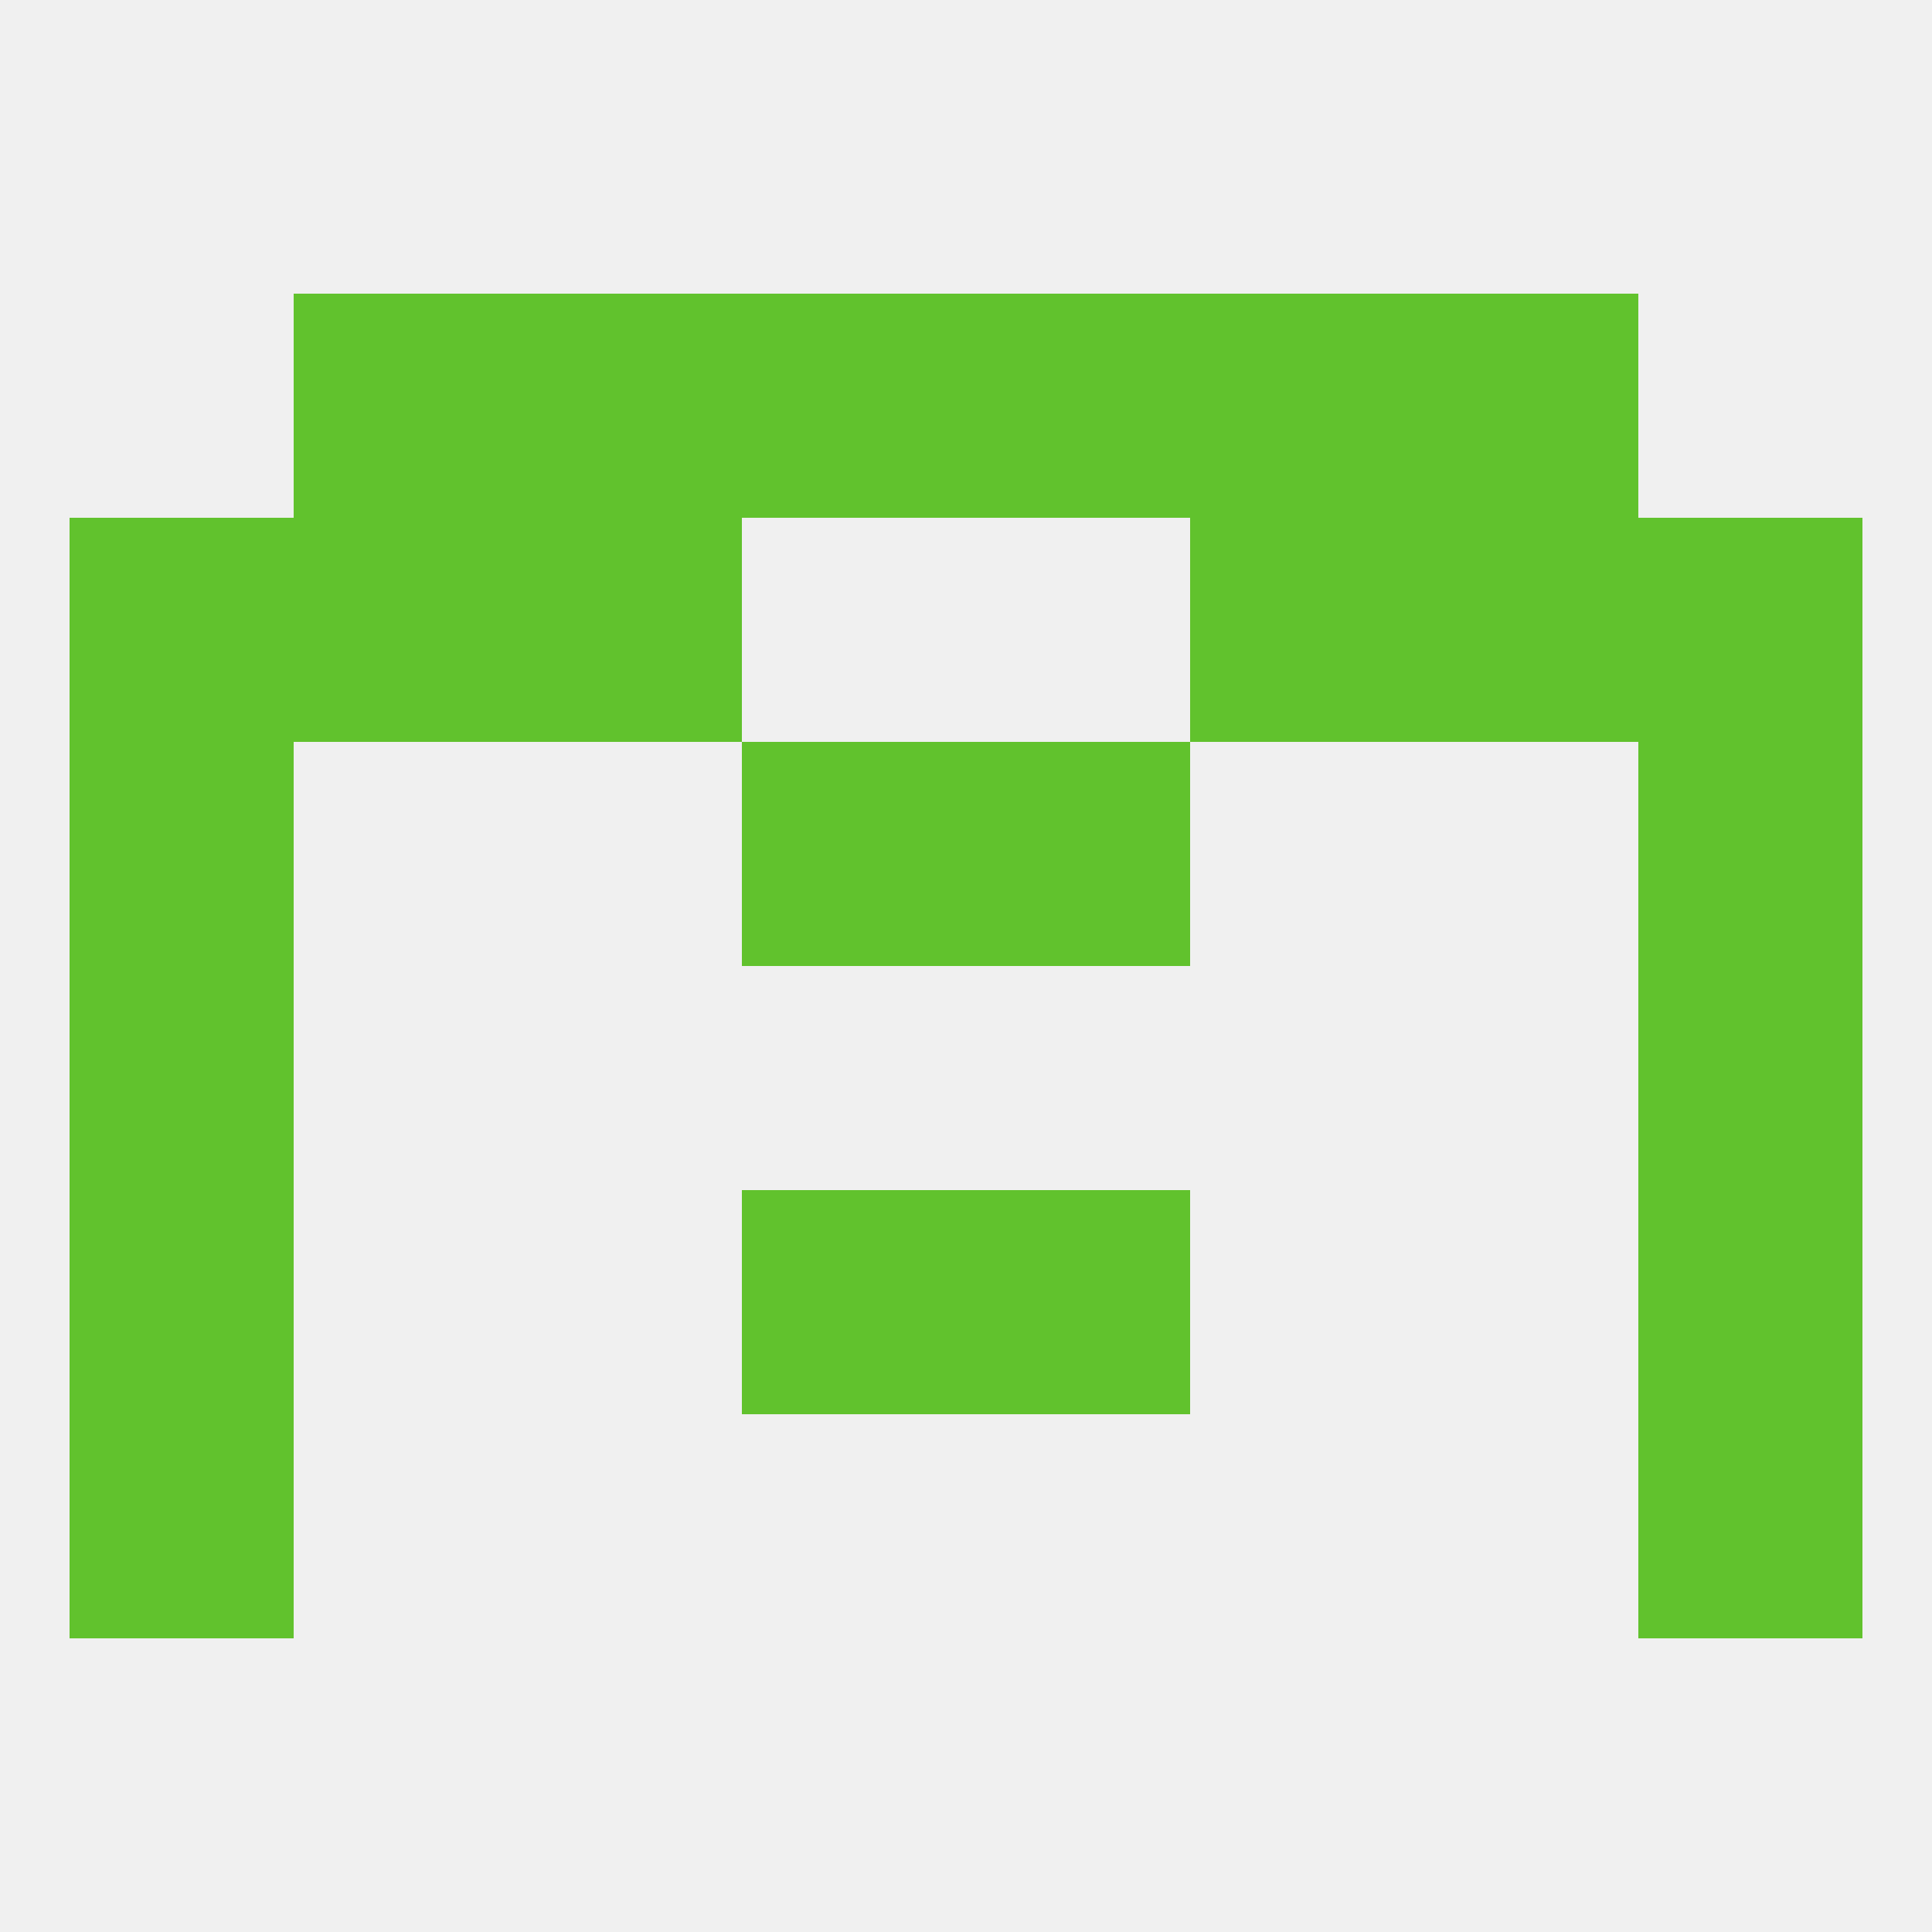
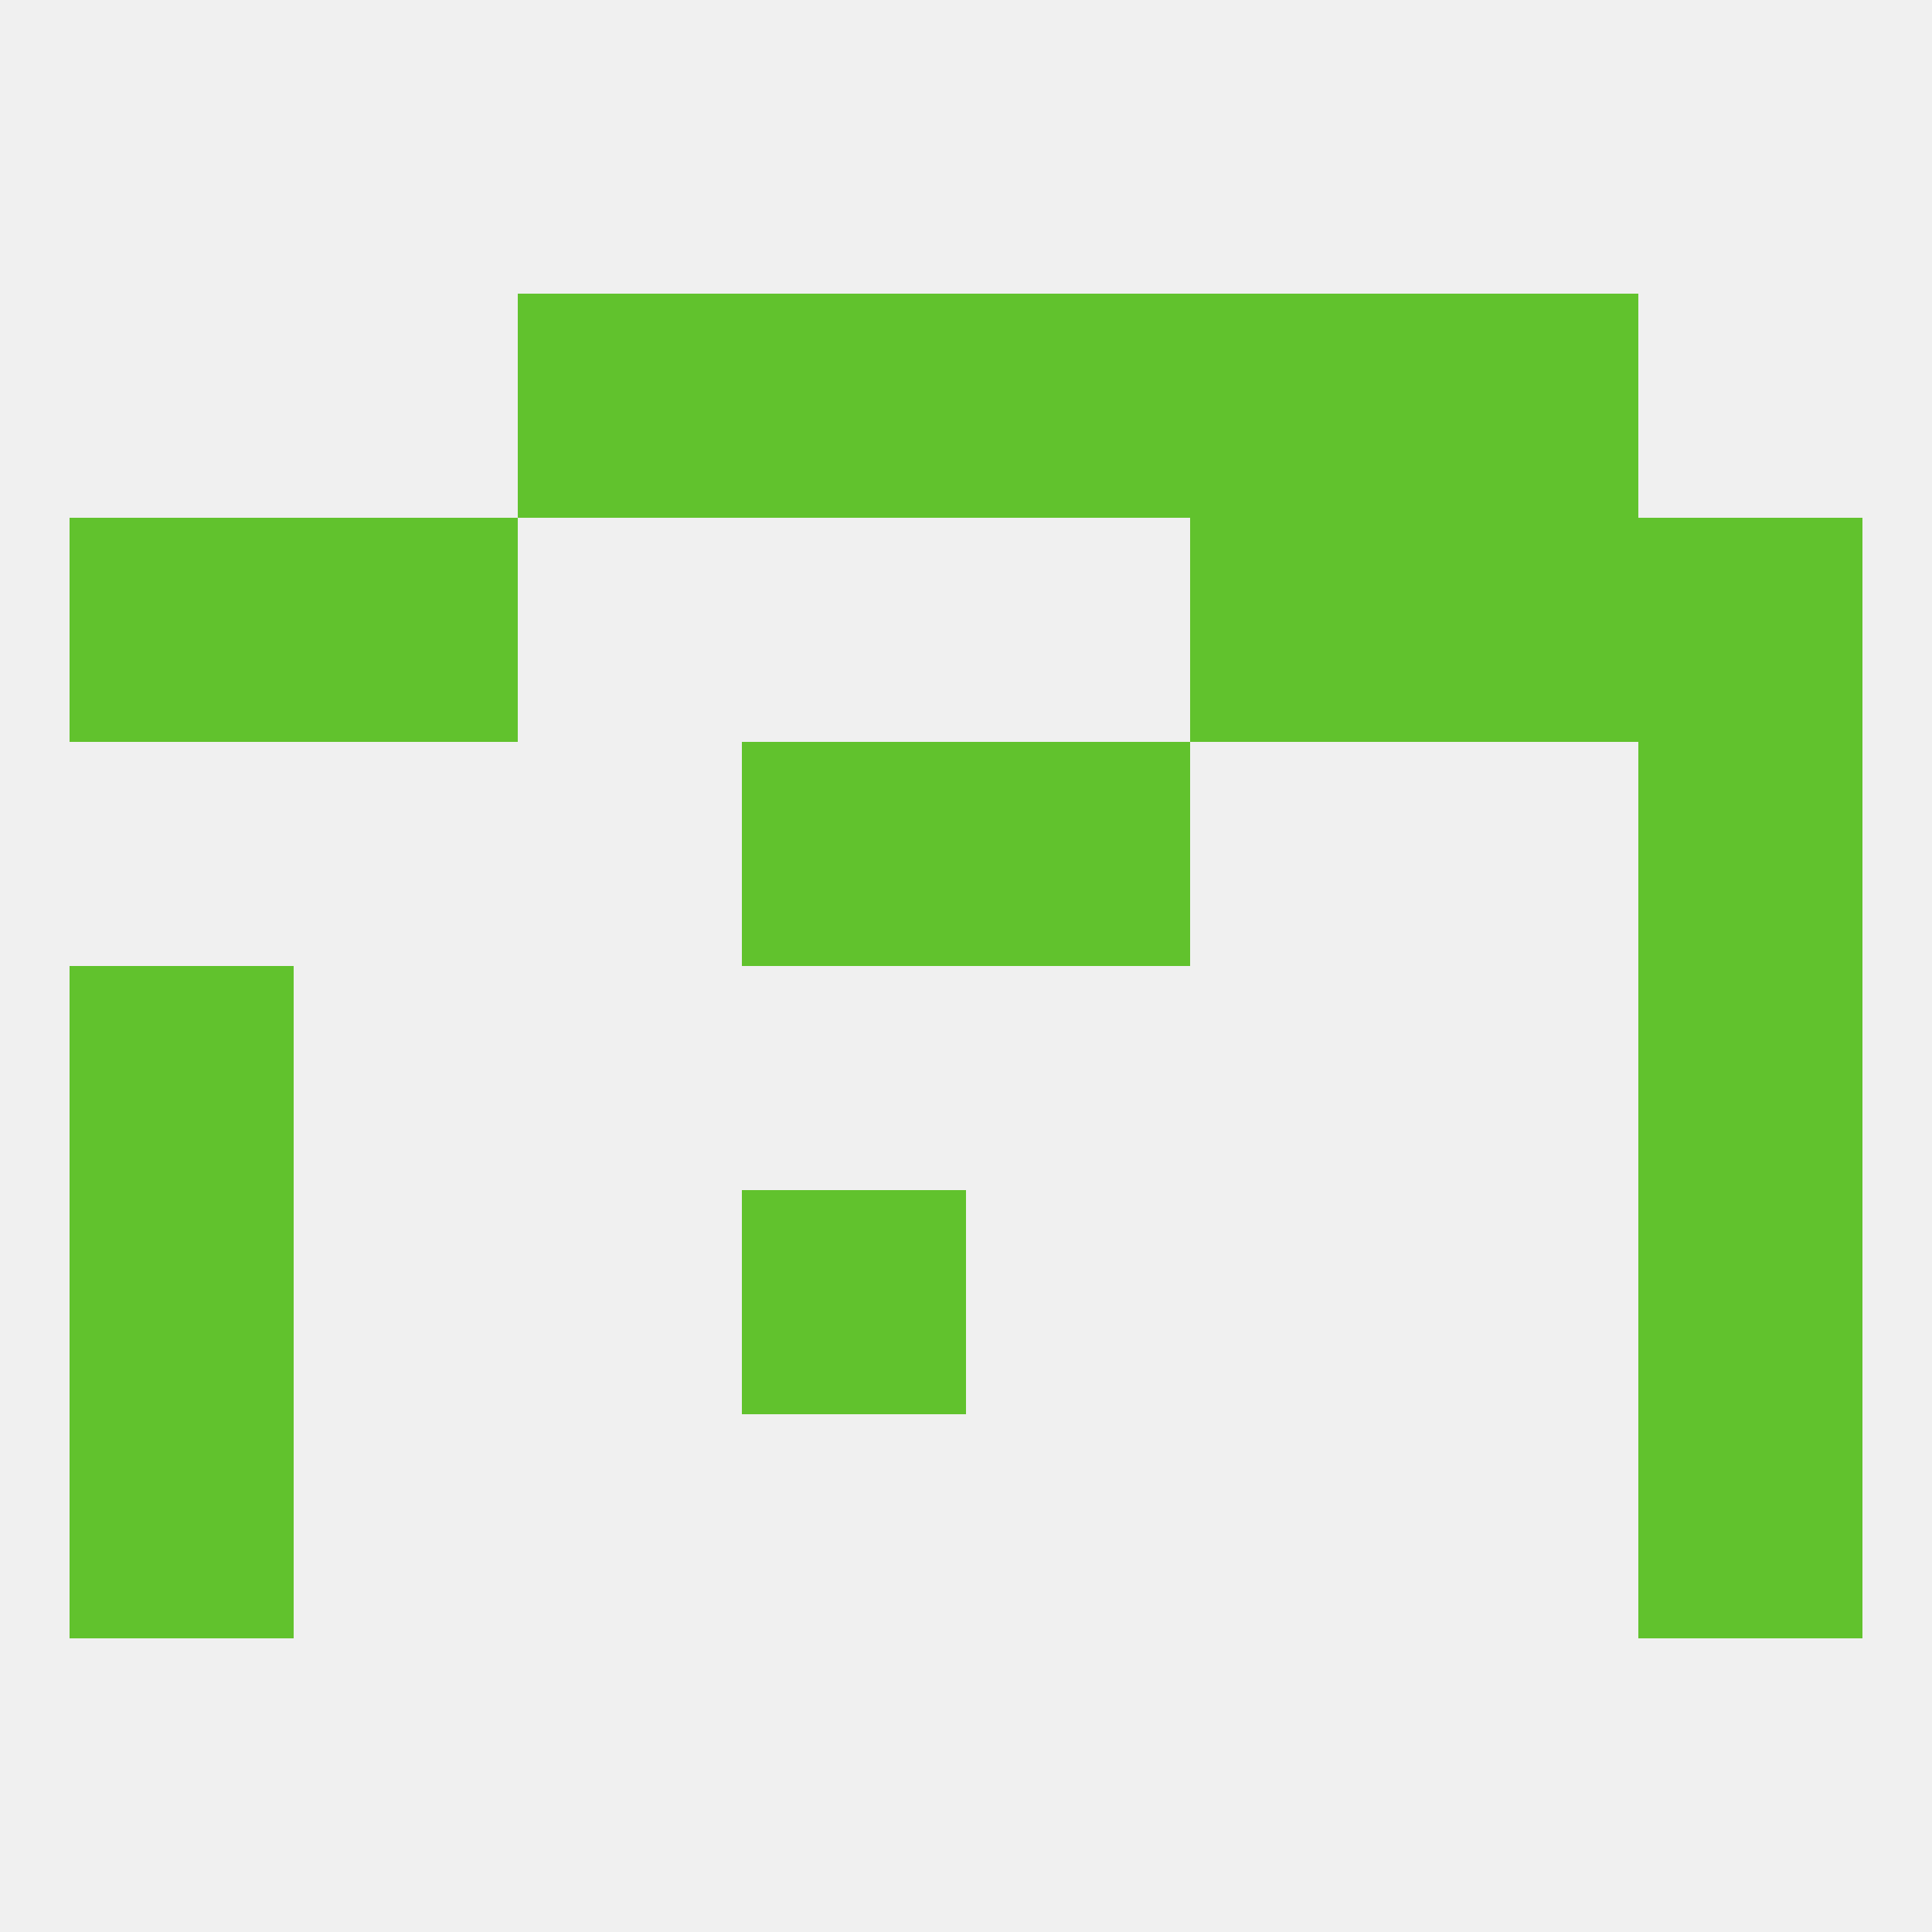
<svg xmlns="http://www.w3.org/2000/svg" version="1.1" baseprofile="full" width="250" height="250" viewBox="0 0 250 250">
  <rect width="100%" height="100%" fill="rgba(240,240,240,255)" />
-   <rect x="67" y="67" width="29" height="29" fill="rgba(97,194,45,255)" />
  <rect x="154" y="67" width="29" height="29" fill="rgba(97,194,45,255)" />
  <rect x="9" y="67" width="29" height="29" fill="rgba(97,194,45,255)" />
  <rect x="212" y="67" width="29" height="29" fill="rgba(97,194,45,255)" />
  <rect x="38" y="67" width="29" height="29" fill="rgba(97,194,45,255)" />
  <rect x="183" y="67" width="29" height="29" fill="rgba(97,194,45,255)" />
  <rect x="183" y="38" width="29" height="29" fill="rgba(97,194,45,255)" />
  <rect x="96" y="38" width="29" height="29" fill="rgba(97,194,45,255)" />
  <rect x="125" y="38" width="29" height="29" fill="rgba(97,194,45,255)" />
  <rect x="67" y="38" width="29" height="29" fill="rgba(97,194,45,255)" />
  <rect x="154" y="38" width="29" height="29" fill="rgba(97,194,45,255)" />
-   <rect x="38" y="38" width="29" height="29" fill="rgba(97,194,45,255)" />
  <rect x="212" y="125" width="29" height="29" fill="rgba(97,194,45,255)" />
  <rect x="9" y="125" width="29" height="29" fill="rgba(97,194,45,255)" />
  <rect x="212" y="183" width="29" height="29" fill="rgba(97,194,45,255)" />
  <rect x="9" y="183" width="29" height="29" fill="rgba(97,194,45,255)" />
  <rect x="9" y="154" width="29" height="29" fill="rgba(97,194,45,255)" />
  <rect x="212" y="154" width="29" height="29" fill="rgba(97,194,45,255)" />
  <rect x="96" y="154" width="29" height="29" fill="rgba(97,194,45,255)" />
-   <rect x="125" y="154" width="29" height="29" fill="rgba(97,194,45,255)" />
  <rect x="96" y="96" width="29" height="29" fill="rgba(97,194,45,255)" />
  <rect x="125" y="96" width="29" height="29" fill="rgba(97,194,45,255)" />
-   <rect x="9" y="96" width="29" height="29" fill="rgba(97,194,45,255)" />
  <rect x="212" y="96" width="29" height="29" fill="rgba(97,194,45,255)" />
</svg>